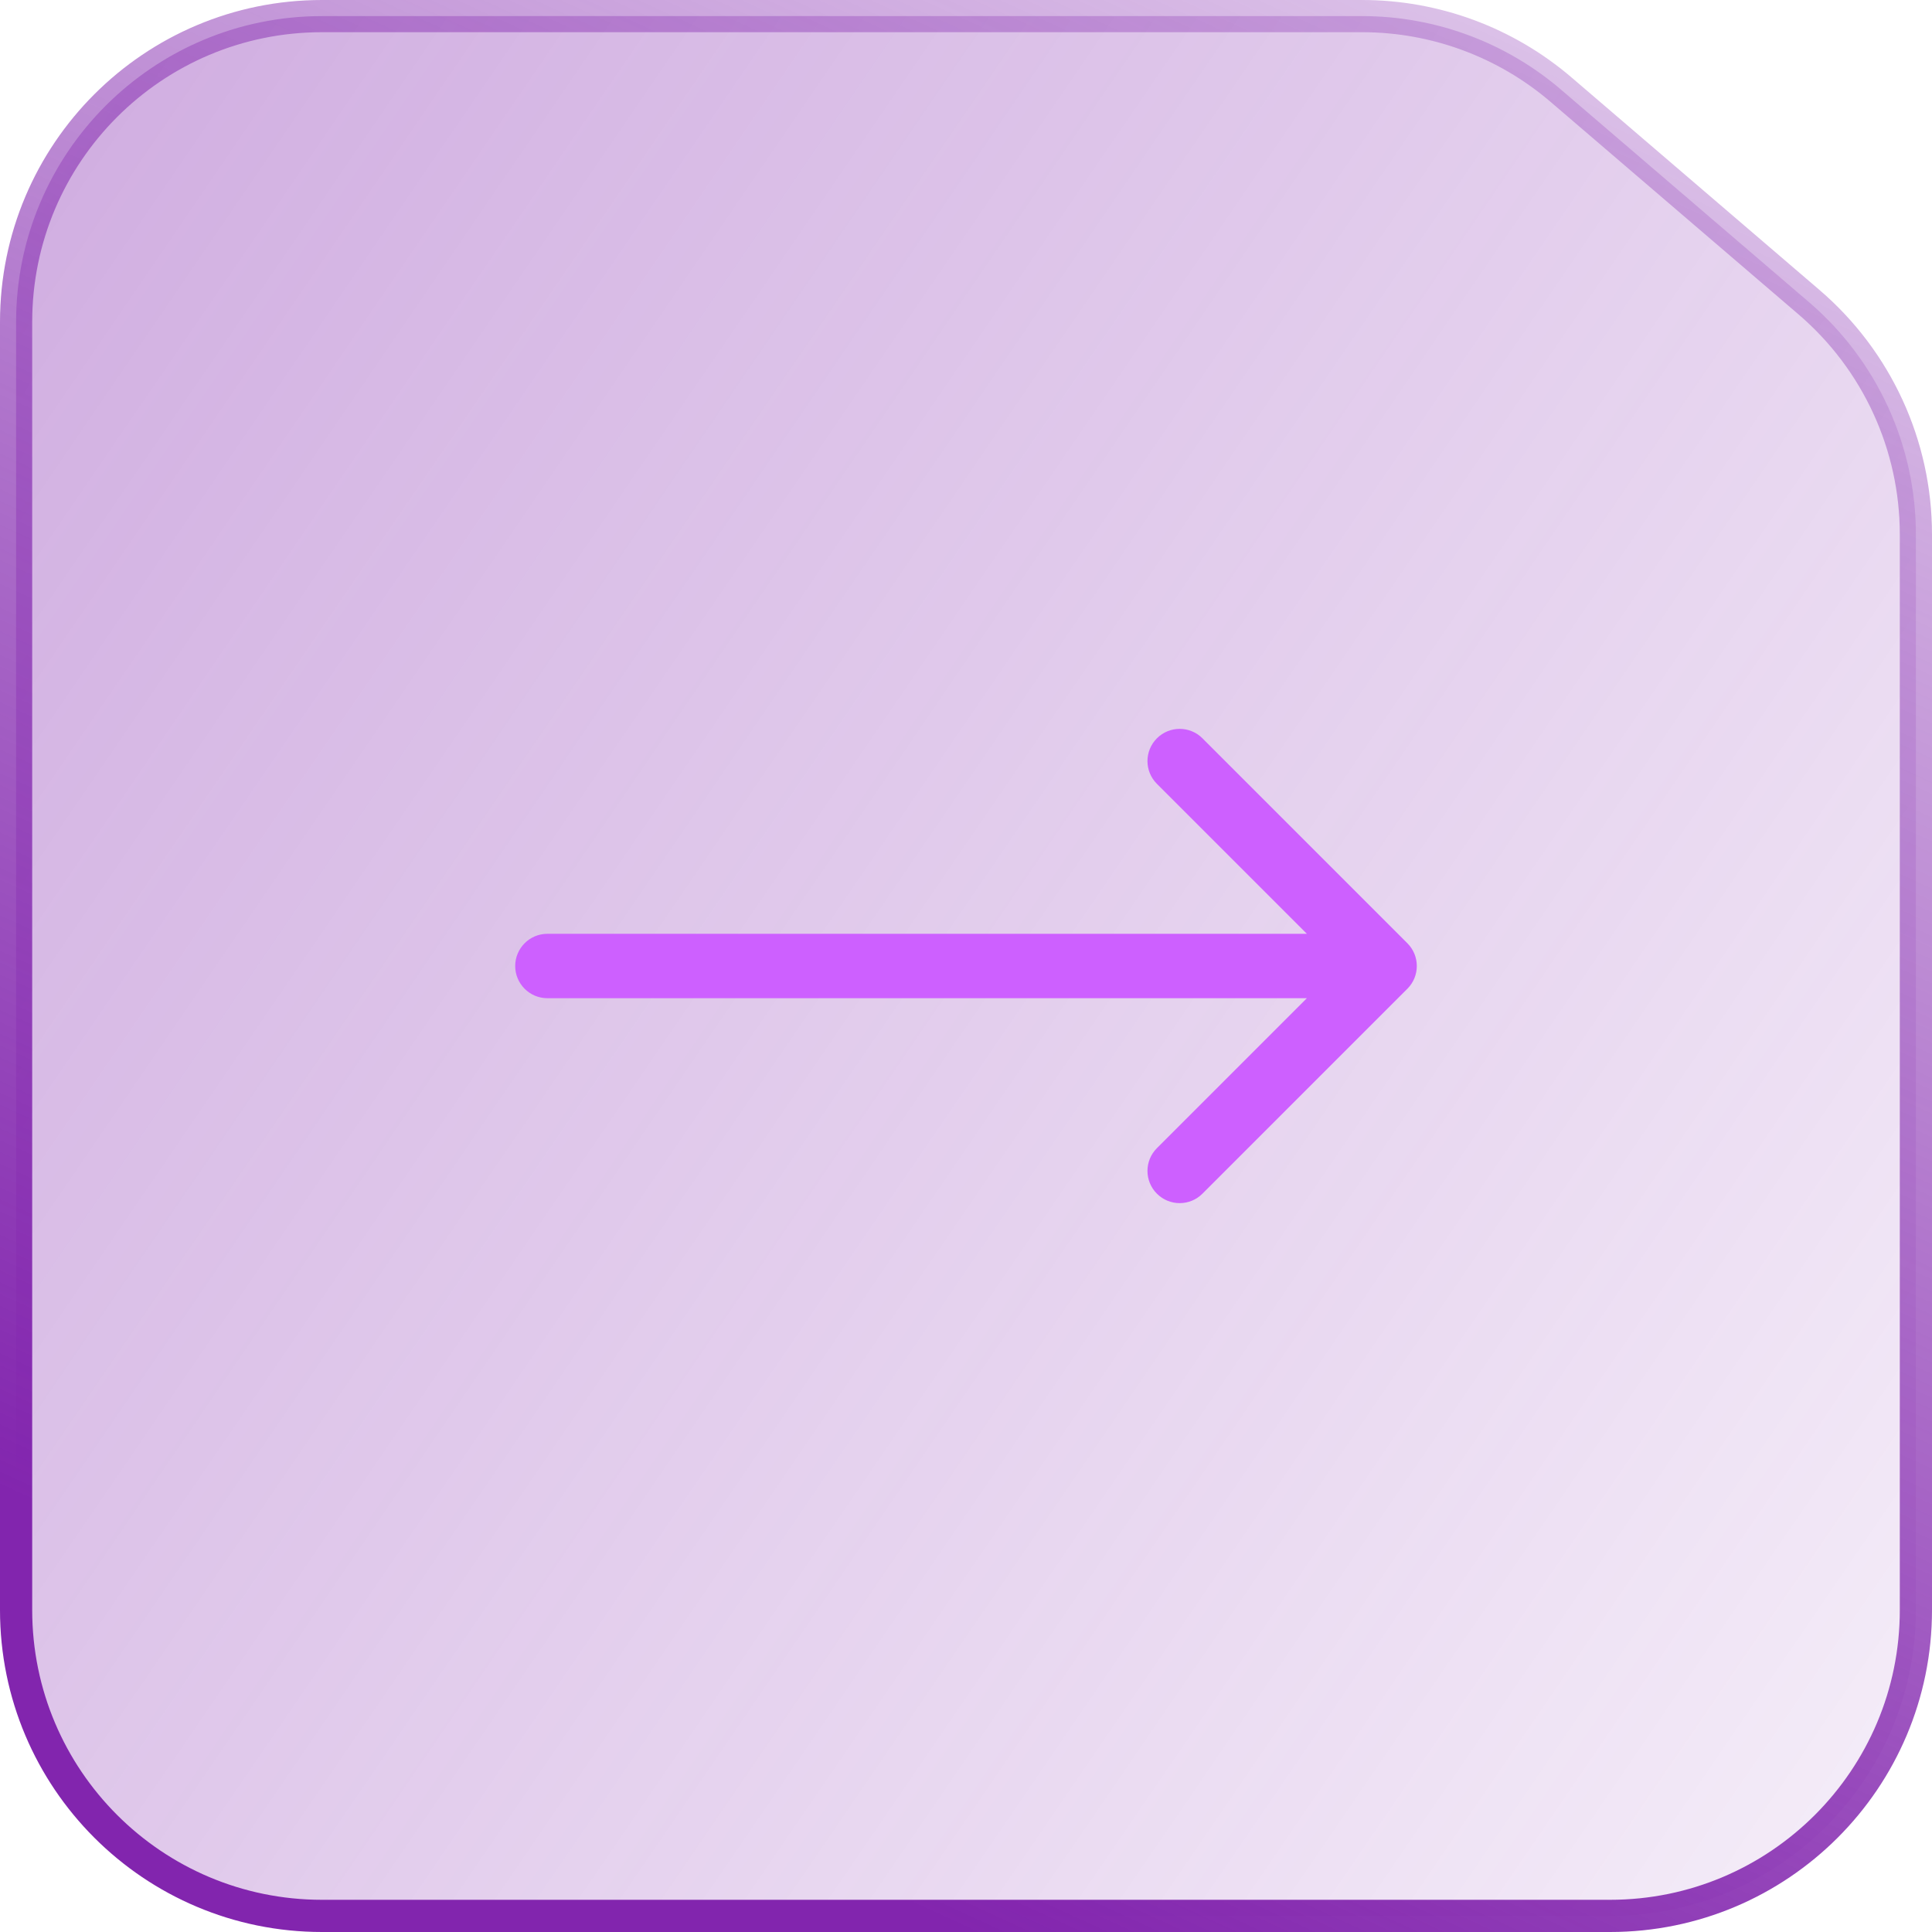
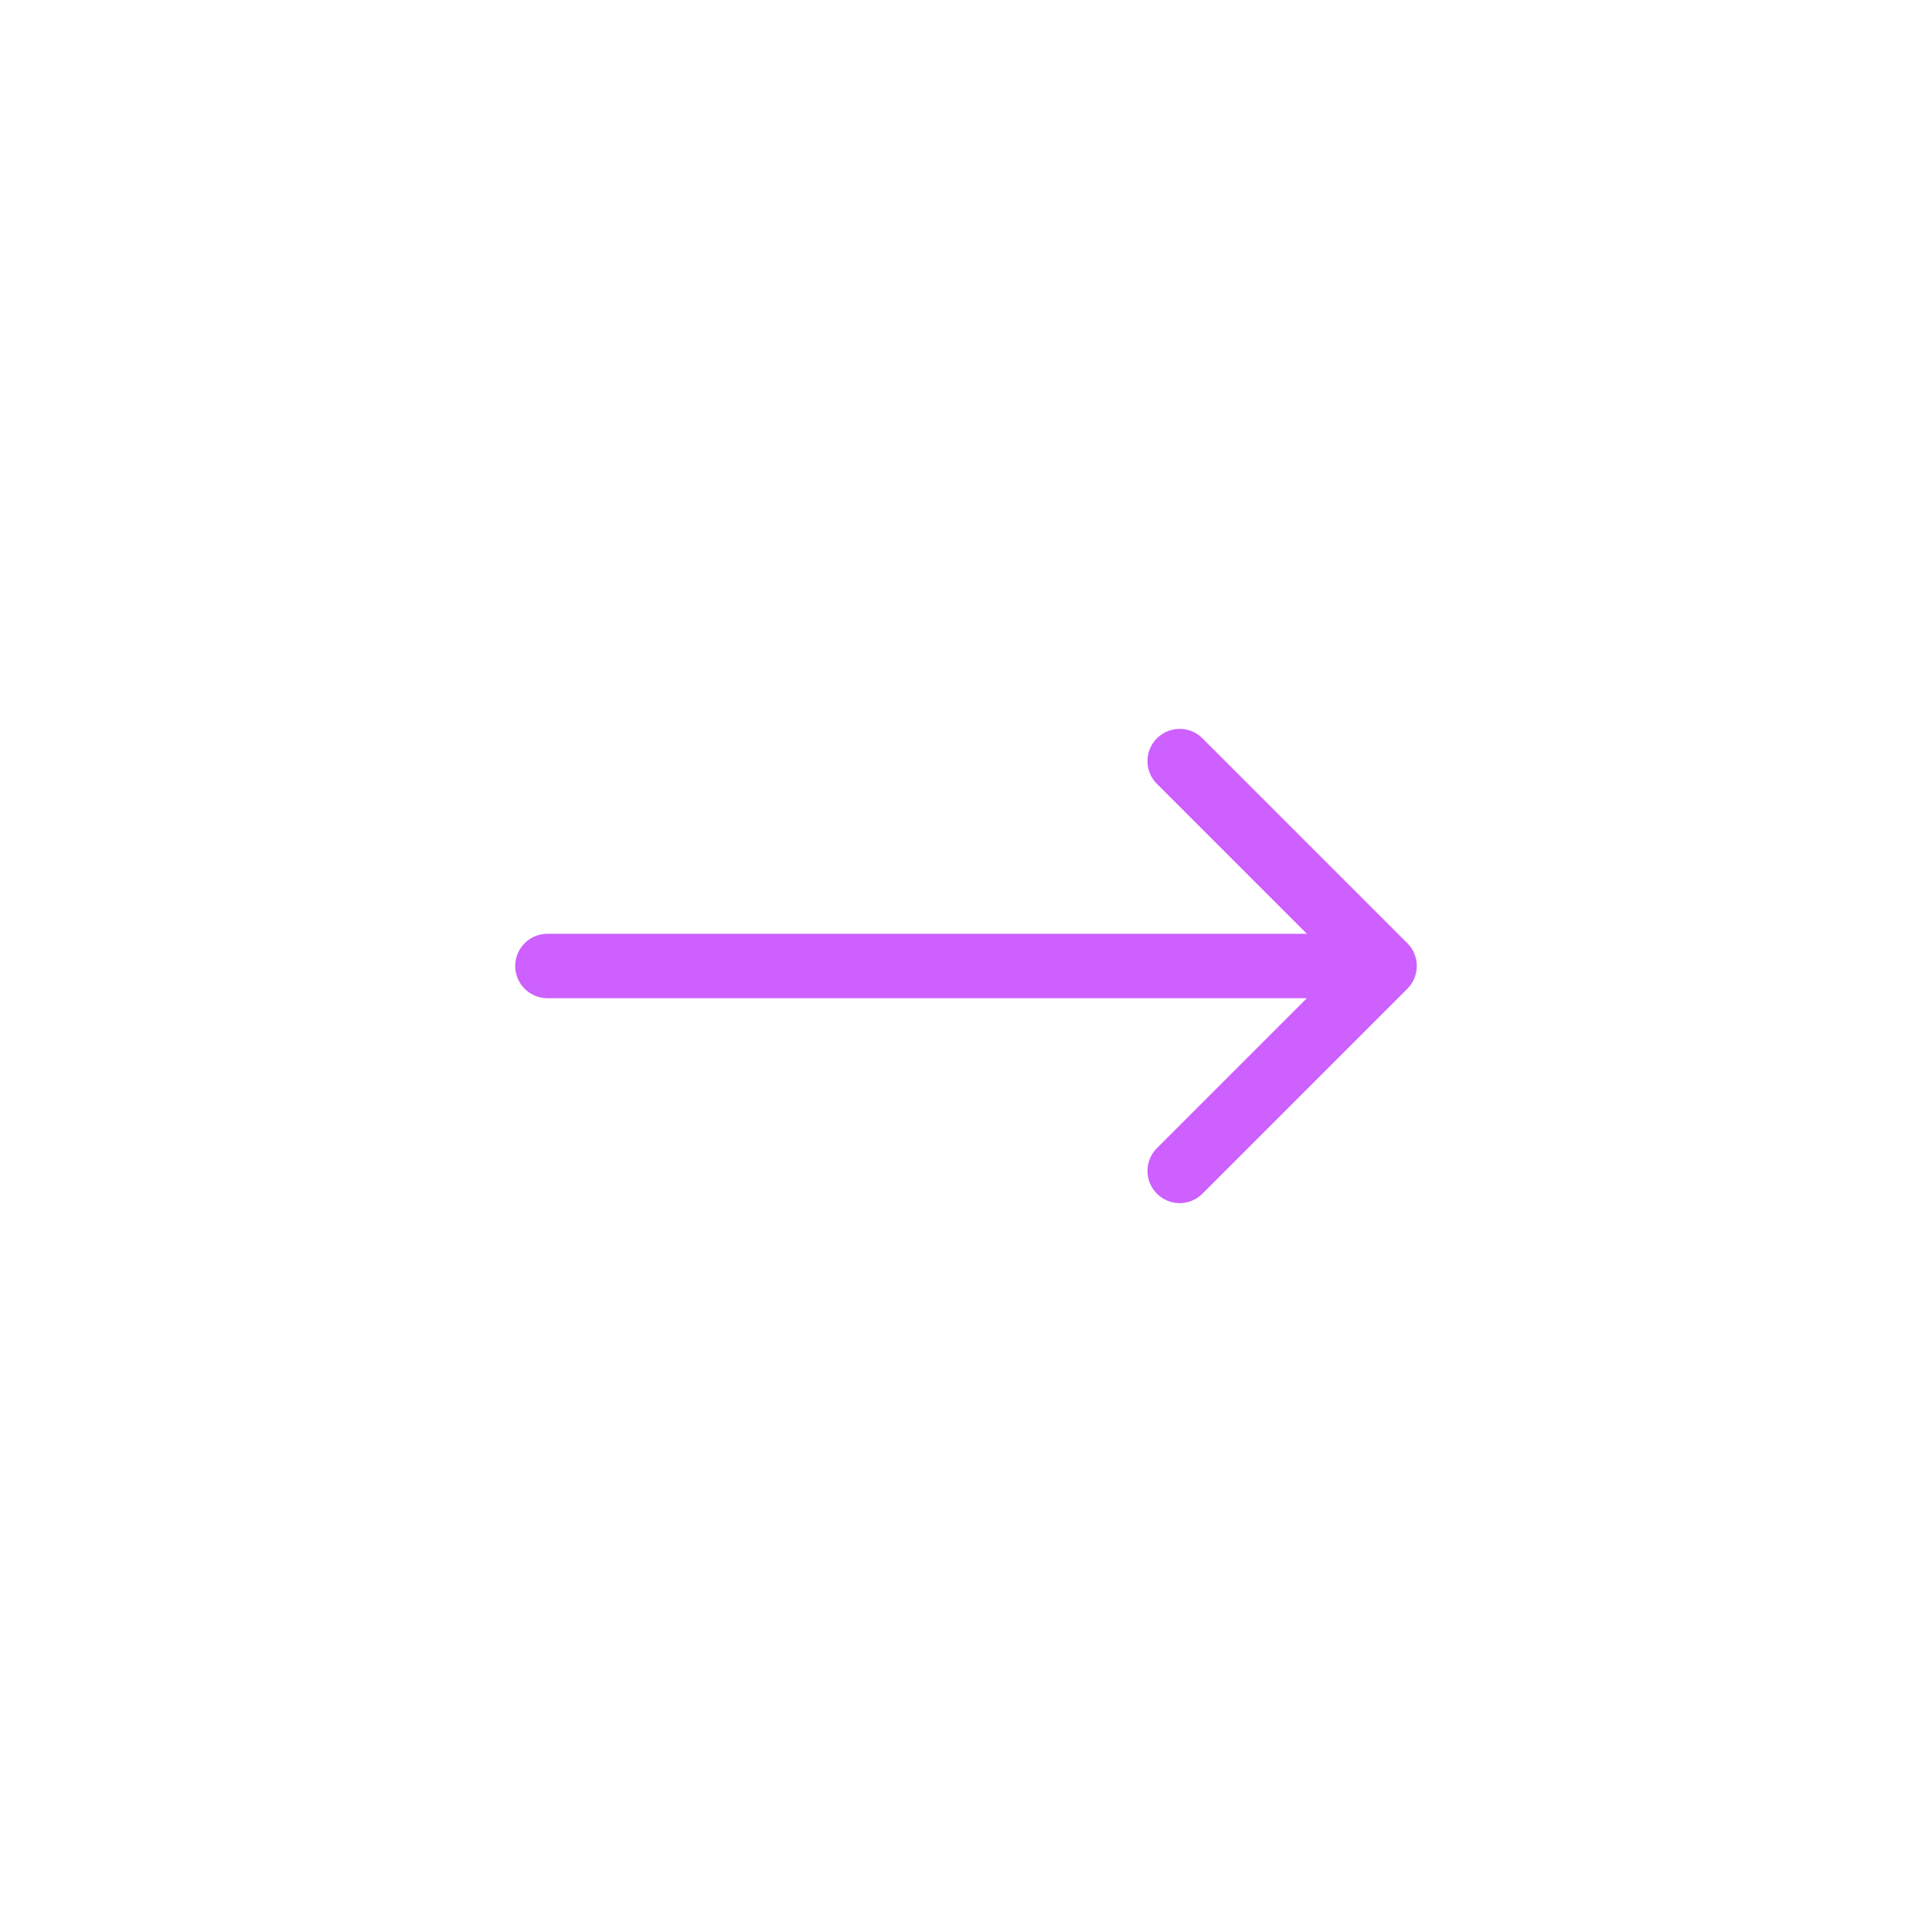
<svg xmlns="http://www.w3.org/2000/svg" width="60" height="60" viewBox="0 0 60 60" fill="none">
-   <path d="M50 59.5L10 59.5C4.753 59.5 0.5 55.247 0.5 50L0.5 10C0.5 4.753 4.753 0.5 10 0.5L42.301 0.5C44.569 0.5 46.761 1.311 48.483 2.787L56.182 9.386C58.288 11.191 59.5 13.826 59.5 16.599L59.5 50C59.5 55.247 55.247 59.5 50 59.5Z" fill="url(#paint0_linear_130_1906)" fill-opacity="0.4" stroke="url(#paint1_linear_130_1906)" />
  <path d="M17 29C16.448 29 16 29.448 16 30C16 30.552 16.448 31 17 31L17 29ZM43.707 30.707C44.098 30.317 44.098 29.683 43.707 29.293L37.343 22.929C36.953 22.538 36.319 22.538 35.929 22.929C35.538 23.32 35.538 23.953 35.929 24.343L41.586 30L35.929 35.657C35.538 36.047 35.538 36.681 35.929 37.071C36.319 37.462 36.953 37.462 37.343 37.071L43.707 30.707ZM17 31L43 31L43 29L17 29L17 31Z" fill="#CD60FF" />
  <defs>
    <linearGradient id="paint0_linear_130_1906" x1="3.93447e-07" y1="-8.5" x2="90" y2="53" gradientUnits="userSpaceOnUse">
      <stop stop-color="#8225AE" />
      <stop offset="1" stop-color="#8225AE" stop-opacity="0" />
    </linearGradient>
    <linearGradient id="paint1_linear_130_1906" x1="30" y1="60" x2="65.5" y2="-17.5" gradientUnits="userSpaceOnUse">
      <stop stop-color="#8225AE" />
      <stop offset="1" stop-color="#8225AE" stop-opacity="0" />
    </linearGradient>
  </defs>
</svg>